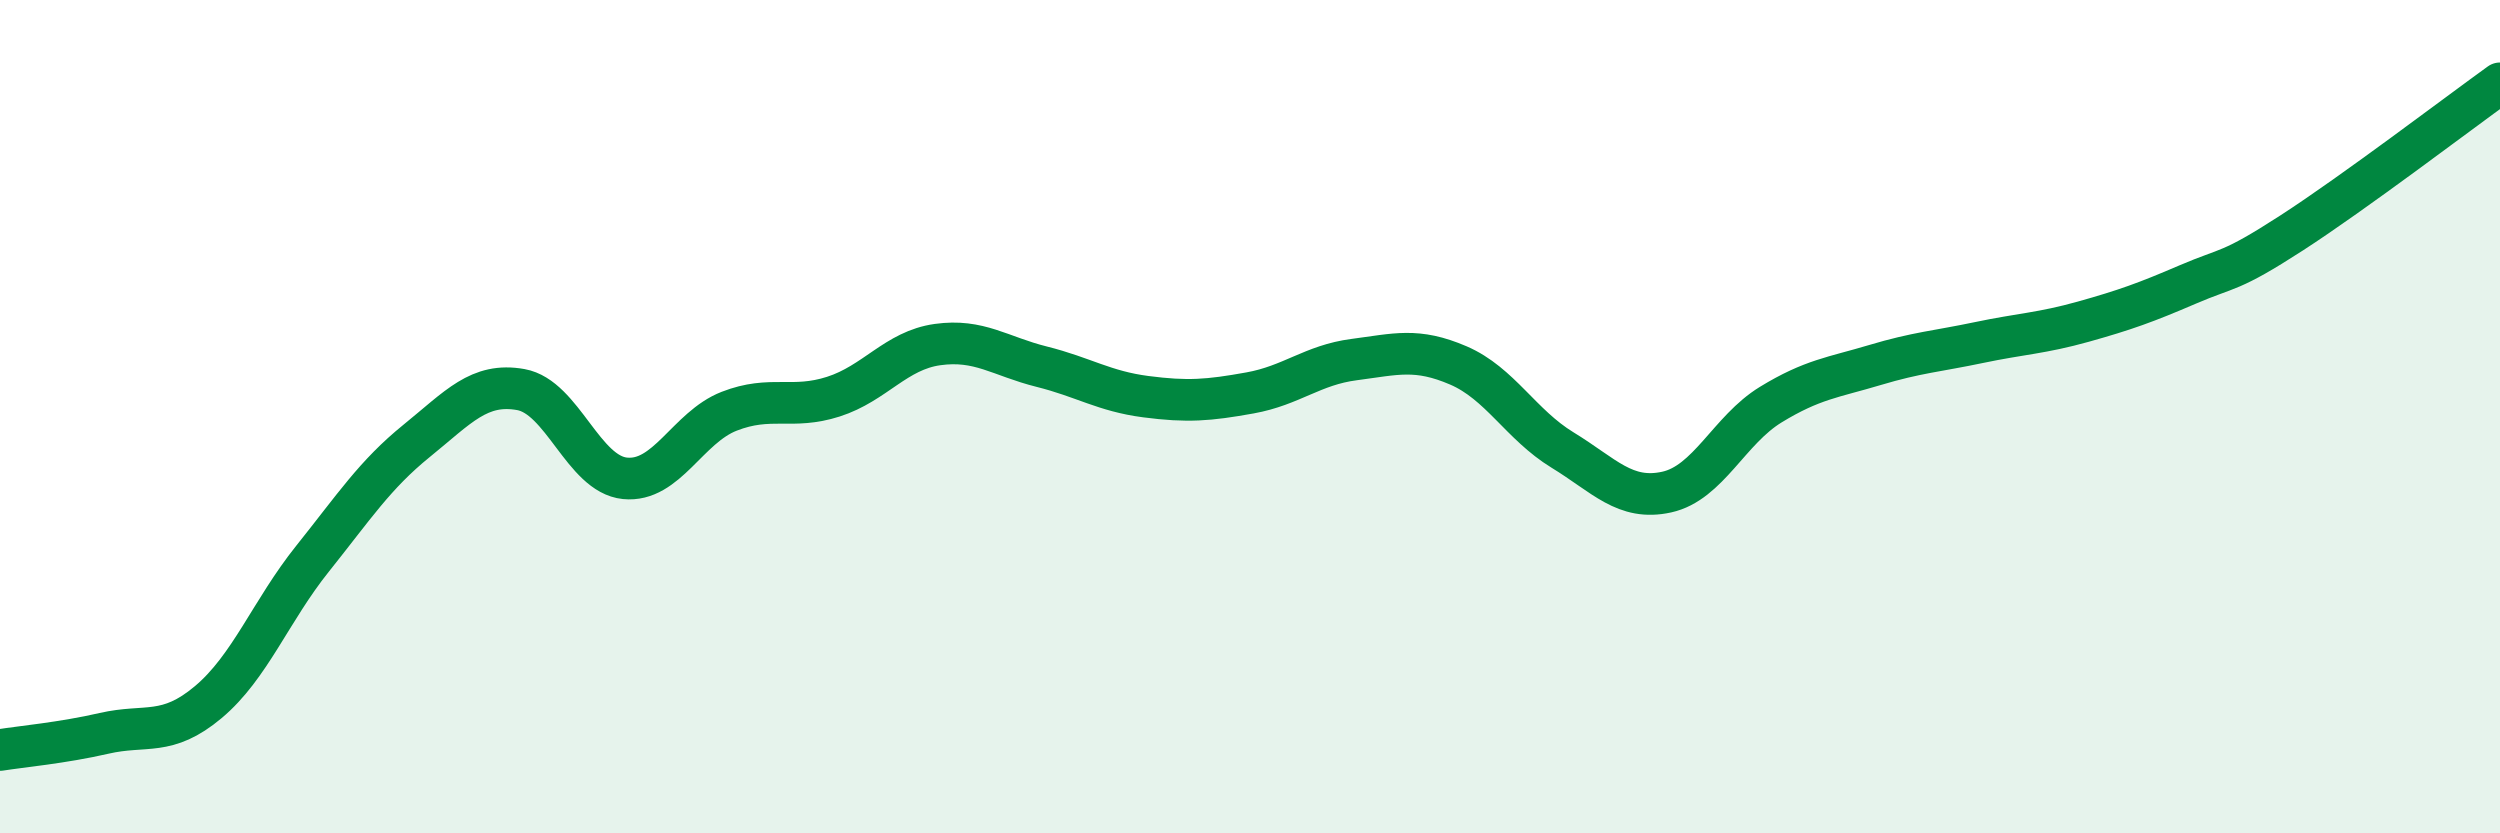
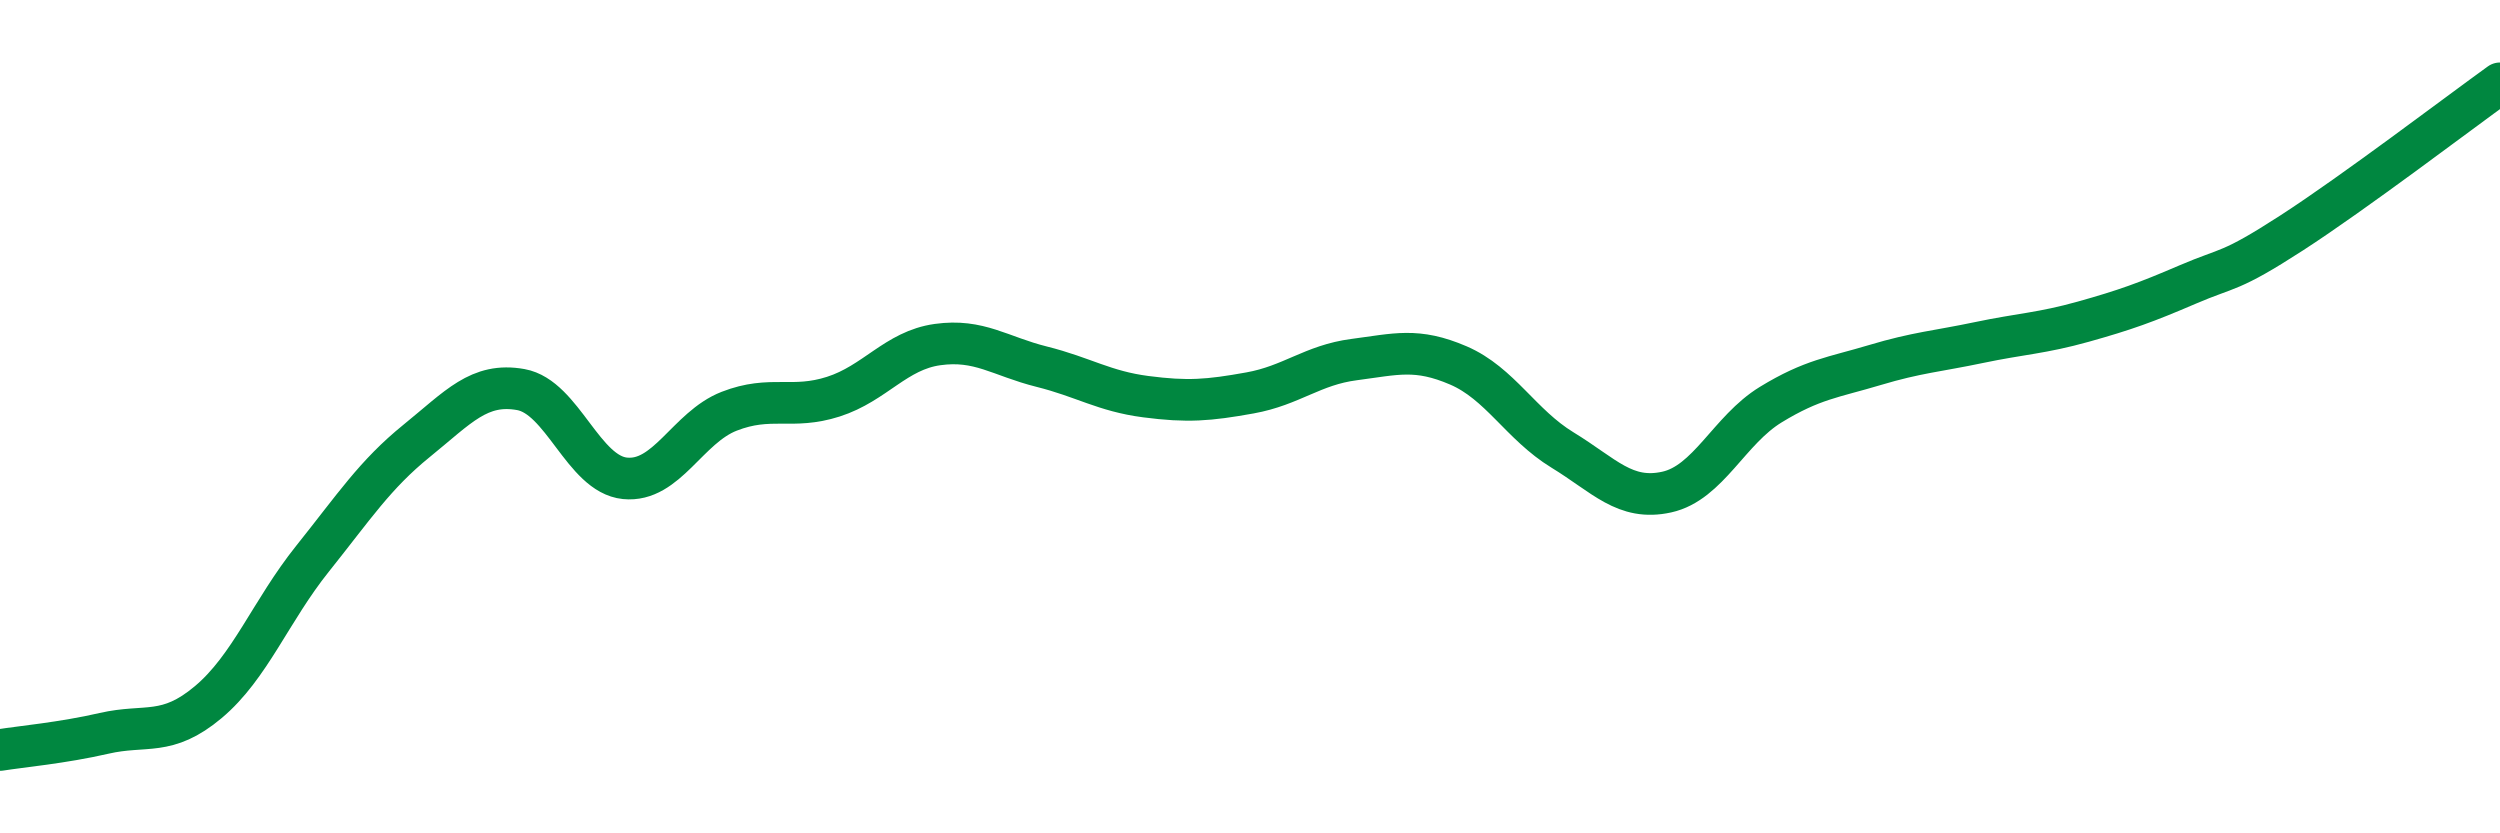
<svg xmlns="http://www.w3.org/2000/svg" width="60" height="20" viewBox="0 0 60 20">
-   <path d="M 0,18 C 0.5,17.92 1.5,17.83 2.5,17.6 C 3.5,17.37 4,17.69 5,16.85 C 6,16.01 6.5,14.66 7.5,13.41 C 8.5,12.16 9,11.39 10,10.58 C 11,9.77 11.5,9.17 12.5,9.35 C 13.5,9.53 14,11.38 15,11.48 C 16,11.58 16.5,10.26 17.5,9.87 C 18.5,9.48 19,9.84 20,9.52 C 21,9.2 21.5,8.41 22.5,8.27 C 23.5,8.13 24,8.55 25,8.8 C 26,9.05 26.5,9.39 27.5,9.52 C 28.5,9.65 29,9.61 30,9.43 C 31,9.25 31.5,8.76 32.5,8.63 C 33.5,8.5 34,8.34 35,8.77 C 36,9.2 36.5,10.19 37.5,10.8 C 38.5,11.41 39,12.03 40,11.81 C 41,11.59 41.5,10.32 42.5,9.71 C 43.5,9.1 44,9.06 45,8.76 C 46,8.46 46.5,8.43 47.5,8.22 C 48.5,8.01 49,8 50,7.72 C 51,7.44 51.5,7.26 52.5,6.83 C 53.5,6.4 53.5,6.56 55,5.59 C 56.5,4.62 59,2.72 60,2L60 20L0 20Z" fill="#008740" opacity="0.1" stroke-linecap="round" stroke-linejoin="round" />
  <path d="M 0,18 C 0.5,17.92 1.5,17.83 2.5,17.6 C 3.5,17.37 4,17.69 5,16.85 C 6,16.01 6.5,14.66 7.5,13.41 C 8.5,12.16 9,11.39 10,10.58 C 11,9.77 11.5,9.17 12.5,9.35 C 13.5,9.53 14,11.38 15,11.48 C 16,11.58 16.5,10.26 17.5,9.87 C 18.5,9.48 19,9.84 20,9.52 C 21,9.2 21.5,8.41 22.5,8.27 C 23.5,8.13 24,8.55 25,8.8 C 26,9.05 26.5,9.39 27.5,9.52 C 28.5,9.65 29,9.61 30,9.43 C 31,9.25 31.5,8.76 32.5,8.63 C 33.5,8.5 34,8.34 35,8.77 C 36,9.2 36.5,10.19 37.5,10.8 C 38.5,11.41 39,12.03 40,11.81 C 41,11.59 41.5,10.32 42.5,9.71 C 43.5,9.1 44,9.06 45,8.76 C 46,8.46 46.5,8.43 47.5,8.22 C 48.5,8.01 49,8 50,7.72 C 51,7.44 51.5,7.26 52.5,6.83 C 53.5,6.4 53.5,6.56 55,5.59 C 56.5,4.62 59,2.72 60,2" stroke="#008740" stroke-width="1" fill="none" stroke-linecap="round" stroke-linejoin="round" />
</svg>